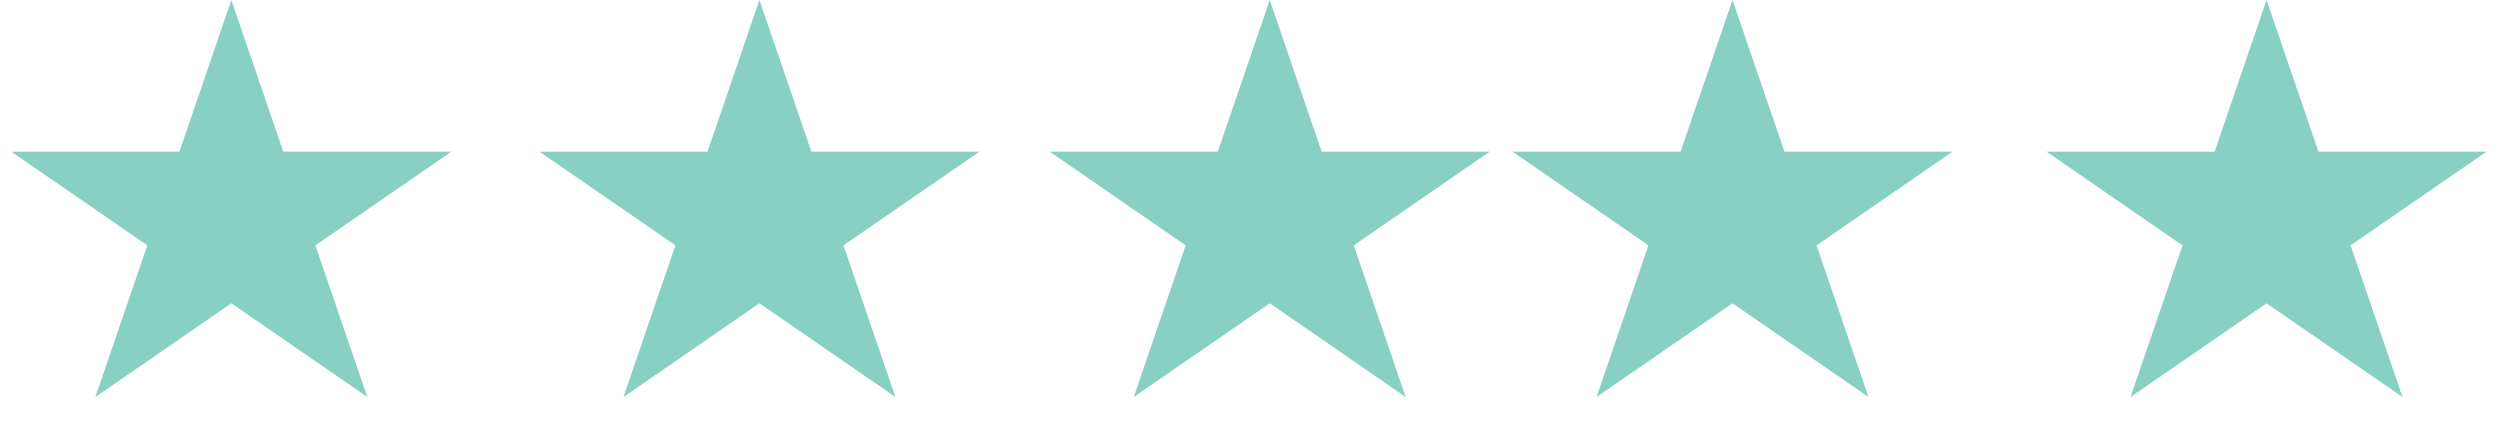
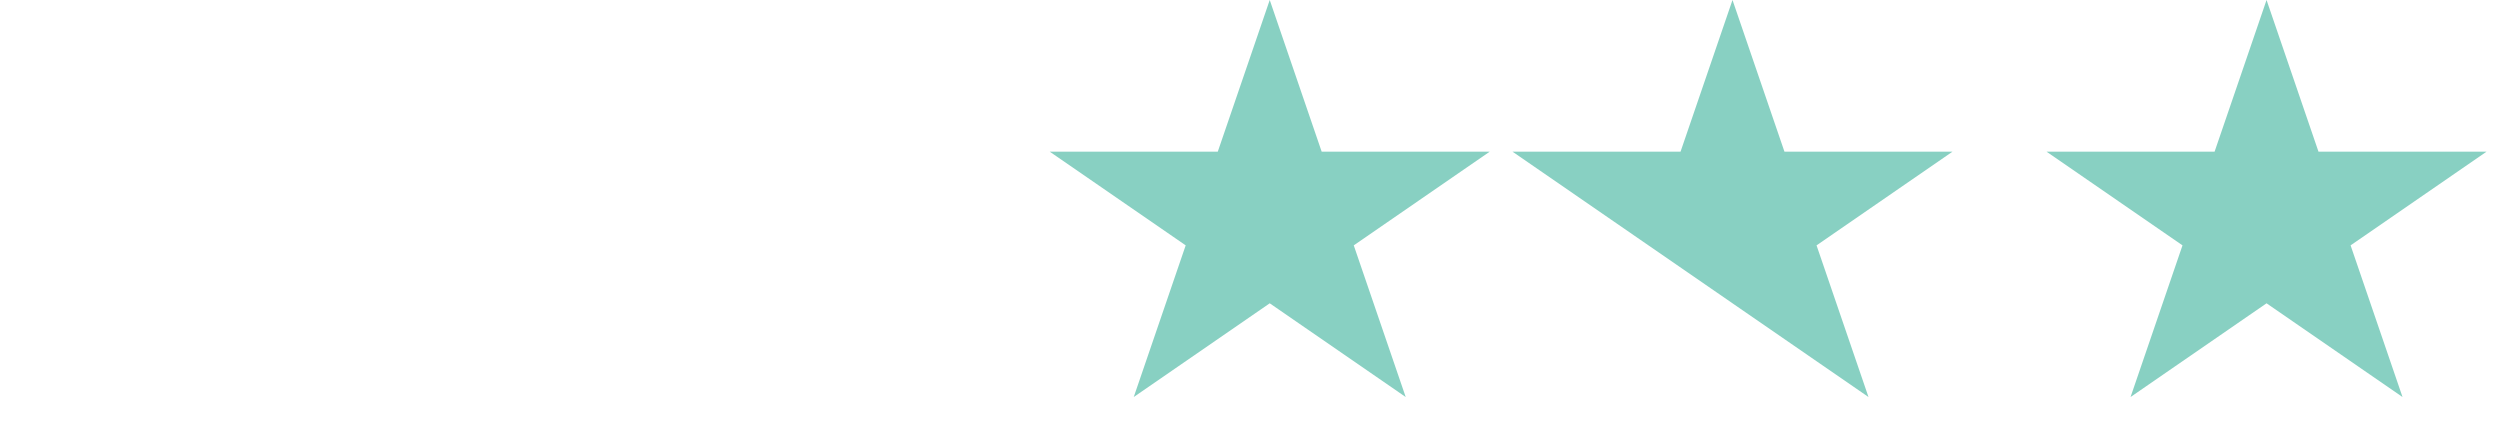
<svg xmlns="http://www.w3.org/2000/svg" fill="none" viewBox="0 0 131 23" height="23" width="131">
-   <path fill="#88D0C2" d="M12.123 0L14.844 7.946H23.652L16.527 12.857L19.248 20.804L12.123 15.893L4.997 20.804L7.719 12.857L0.593 7.946H9.401L12.123 0Z" />
  <path fill="#88D0C2" d="M118.767 0L121.488 7.946H130.296L123.171 12.857L125.892 20.804L118.767 15.893L111.641 20.804L114.363 12.857L107.237 7.946H116.045L118.767 0Z" />
-   <path fill="#88D0C2" d="M90.783 0L93.505 7.946H102.312L95.187 12.857L97.909 20.804L90.783 15.893L83.657 20.804L86.379 12.857L79.254 7.946H88.061L90.783 0Z" />
+   <path fill="#88D0C2" d="M90.783 0L93.505 7.946H102.312L95.187 12.857L97.909 20.804L90.783 15.893L86.379 12.857L79.254 7.946H88.061L90.783 0Z" />
  <path fill="#88D0C2" d="M66.534 0L69.255 7.946H78.063L70.937 12.857L73.659 20.804L66.534 15.893L59.408 20.804L62.13 12.857L55.004 7.946H63.812L66.534 0Z" />
-   <path fill="#88D0C2" d="M39.794 0L42.516 7.946H51.324L44.198 12.857L46.92 20.804L39.794 15.893L32.669 20.804L35.391 12.857L28.265 7.946H37.073L39.794 0Z" />
</svg>